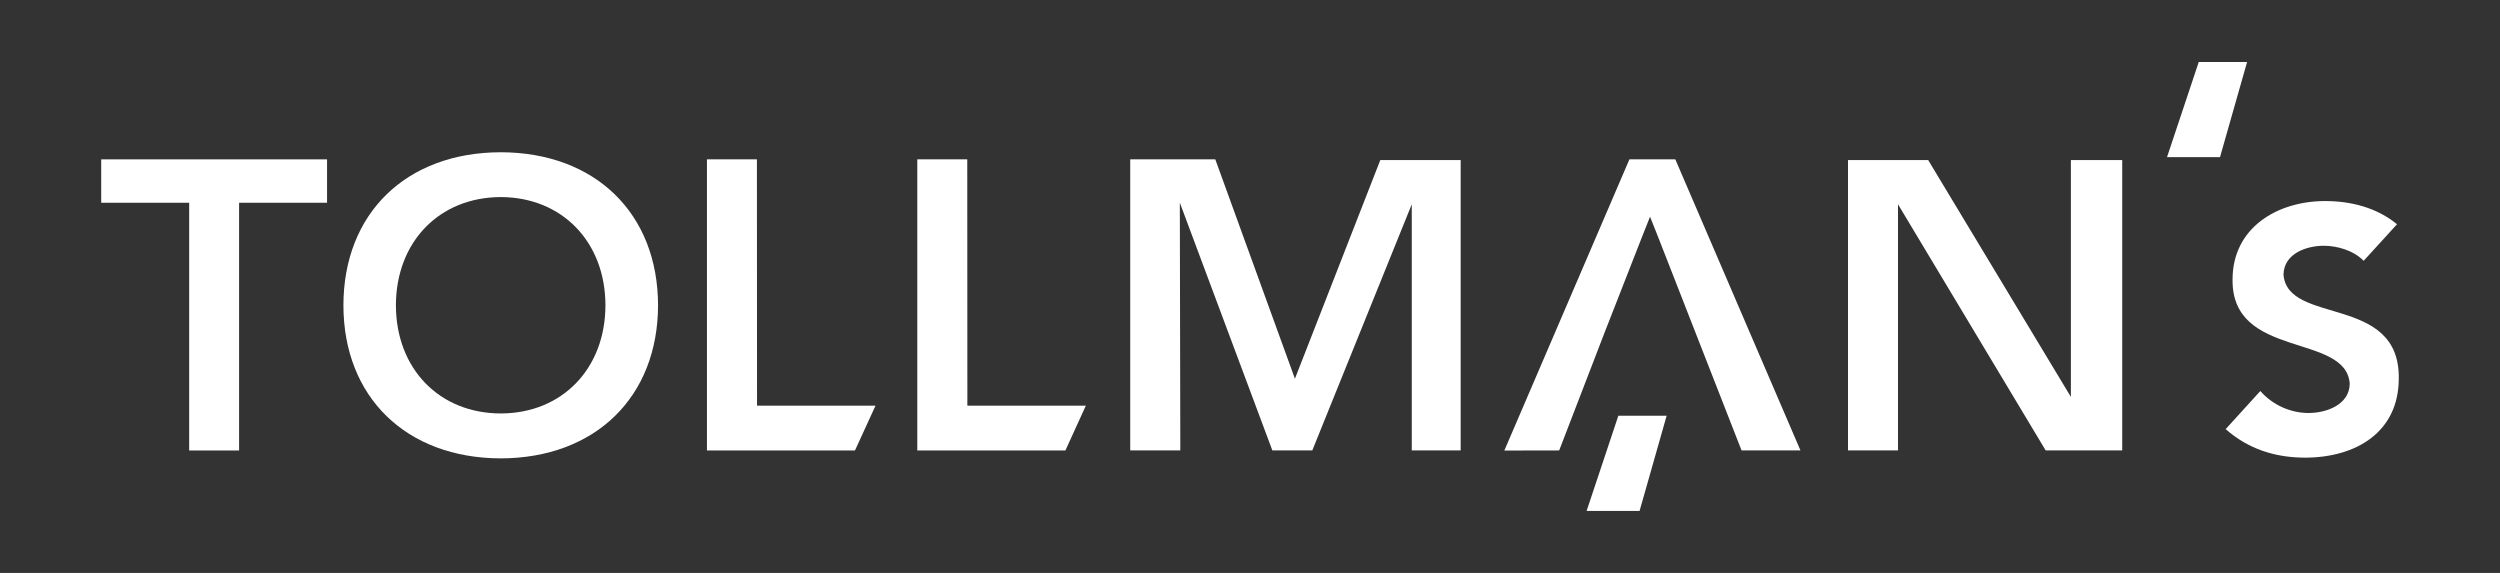
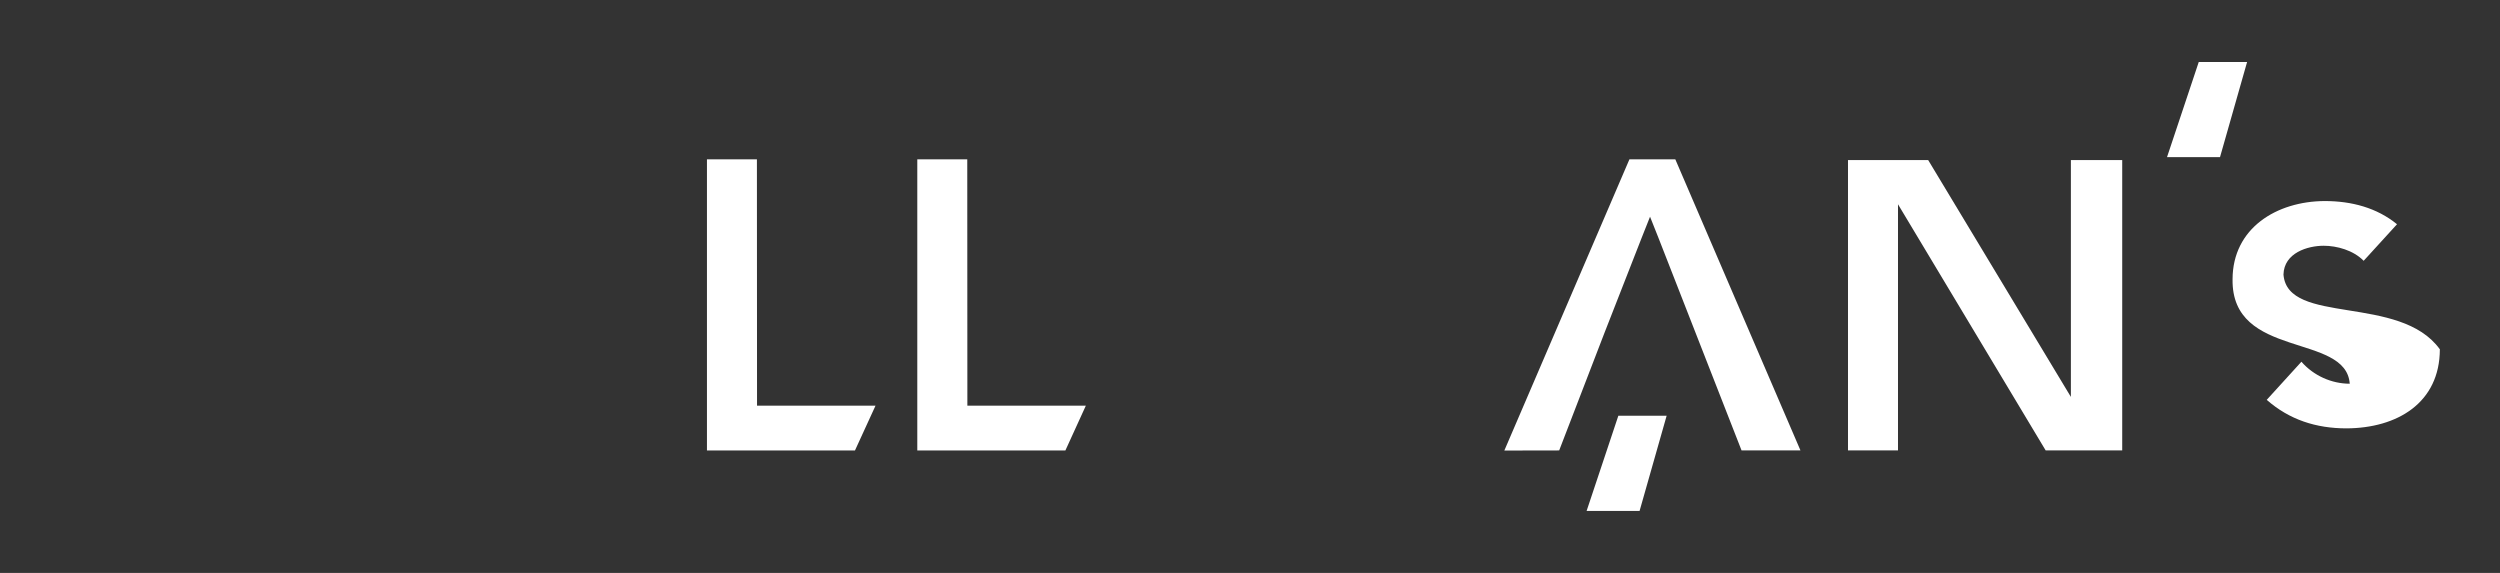
<svg xmlns="http://www.w3.org/2000/svg" version="1.1" id="Layer_1" x="0px" y="0px" viewBox="0 0 1920 440" style="enable-background:new 0 0 1920 440;" xml:space="preserve">
  <rect x="0" y="0" width="1920" height="440" fill="#333333" stroke="none" />
  <style type="text/css">
	.st0{fill:#FFFFFF;}
</style>
  <g>
    <polygon class="st0" points="581.31,122.39 542.94,122.39 542.94,345.96 656.62,345.96 672.4,311.55 581.4,311.55  " />
-     <path class="st0" d="M1753.71,210.88c0.4-16.71,18.59-22.14,30.88-22.14c10.14,0,22.79,3.45,30.7,11.56l25.62-28.08   c-15.48-12.66-34.92-17.81-55.49-17.81c-36.94,0.14-70.71,20.78-70.81,60.01c-1.04,61.64,87.18,41.02,89.99,80.28   c-0.22,15.86-17.32,22.41-31.55,22.49c-13.97,0-27.82-6.22-37.11-16.89l-26.64,29.28c17.38,15.24,37.86,21.9,61.32,21.9   c38.86-0.19,71.54-19.52,71.64-60.71C1843.21,225.72,1756.84,250.07,1753.71,210.88" />
-     <polygon class="st0" points="77.73,122.39 77.73,155.71 145.29,155.71 145.29,345.97 183.62,345.97 183.62,155.71 251.18,155.71    251.18,122.39  " />
-     <path class="st0" d="M384.58,317.53c-47.27-0.06-80.43-34.45-80.52-83.06c0.08-48.65,33.24-82.99,80.52-83.12   c47.13,0.13,80.34,34.47,80.4,83.12C464.93,283.09,431.71,317.48,384.58,317.53 M384.58,116.93   c-72.67,0.13-120.78,46.96-120.83,117.54c0.06,70.47,48.16,117.37,120.83,117.56c72.59-0.19,120.69-47.09,120.8-117.56   C505.27,163.89,457.17,117.06,384.58,116.93" />
-     <polygon class="st0" points="1121.79,345.93 1121.79,122.92 1060.07,122.92 994.5,290.84 933.34,122.36 868.01,122.36    868.01,345.93 906.48,345.93 906.11,155.68 977.17,345.93 1007.84,345.93 1084.24,156.88 1084.24,345.93  " />
+     <path class="st0" d="M1753.71,210.88c0.4-16.71,18.59-22.14,30.88-22.14c10.14,0,22.79,3.45,30.7,11.56l25.62-28.08   c-15.48-12.66-34.92-17.81-55.49-17.81c-36.94,0.14-70.71,20.78-70.81,60.01c-1.04,61.64,87.18,41.02,89.99,80.28   c-13.97,0-27.82-6.22-37.11-16.89l-26.64,29.28c17.38,15.24,37.86,21.9,61.32,21.9   c38.86-0.19,71.54-19.52,71.64-60.71C1843.21,225.72,1756.84,250.07,1753.71,210.88" />
    <polygon class="st0" points="1197.45,345.93 1232.09,256 1260.84,182.53 1267.23,166.43 1269.42,171.94 1273.59,182.42    1337.51,345.93 1382.76,345.93 1286.64,122.36 1251.4,122.36 1155.33,346.01  " />
    <polygon class="st0" points="742.86,122.39 704.48,122.39 704.48,345.96 818.22,345.96 833.93,311.55 742.94,311.55  " />
    <polygon class="st0" points="1457.66,156.88 1571.08,345.93 1629.86,345.93 1629.86,122.92 1590.44,122.92 1590.44,304.83    1480.83,122.92 1419.26,122.92 1419.26,345.93 1457.66,345.93  " />
    <polygon class="st0" points="1242.89,319.29 1218.52,392.38 1259.2,392.38 1279.98,319.29  " />
    <polygon class="st0" points="1688.64,47.62 1664.26,120.7 1704.96,120.7 1725.77,47.62  " />
  </g>
</svg>